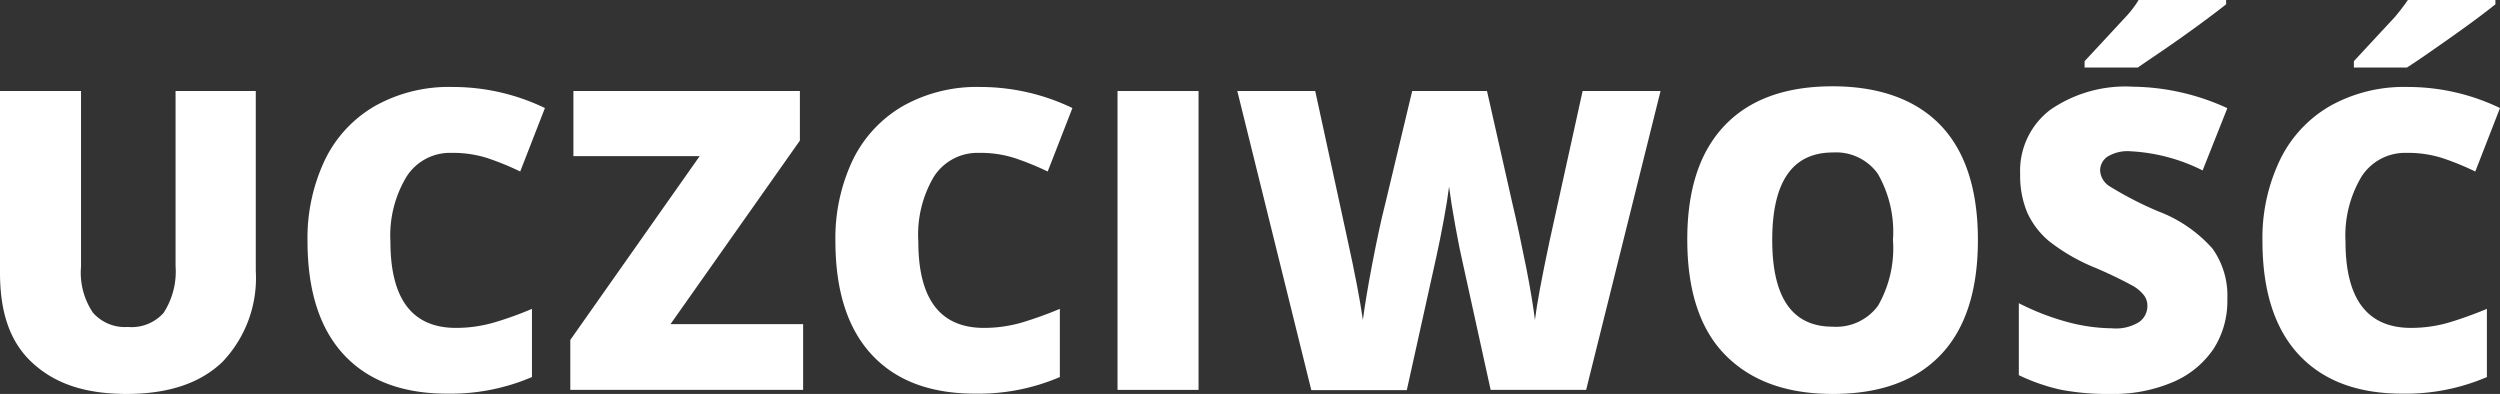
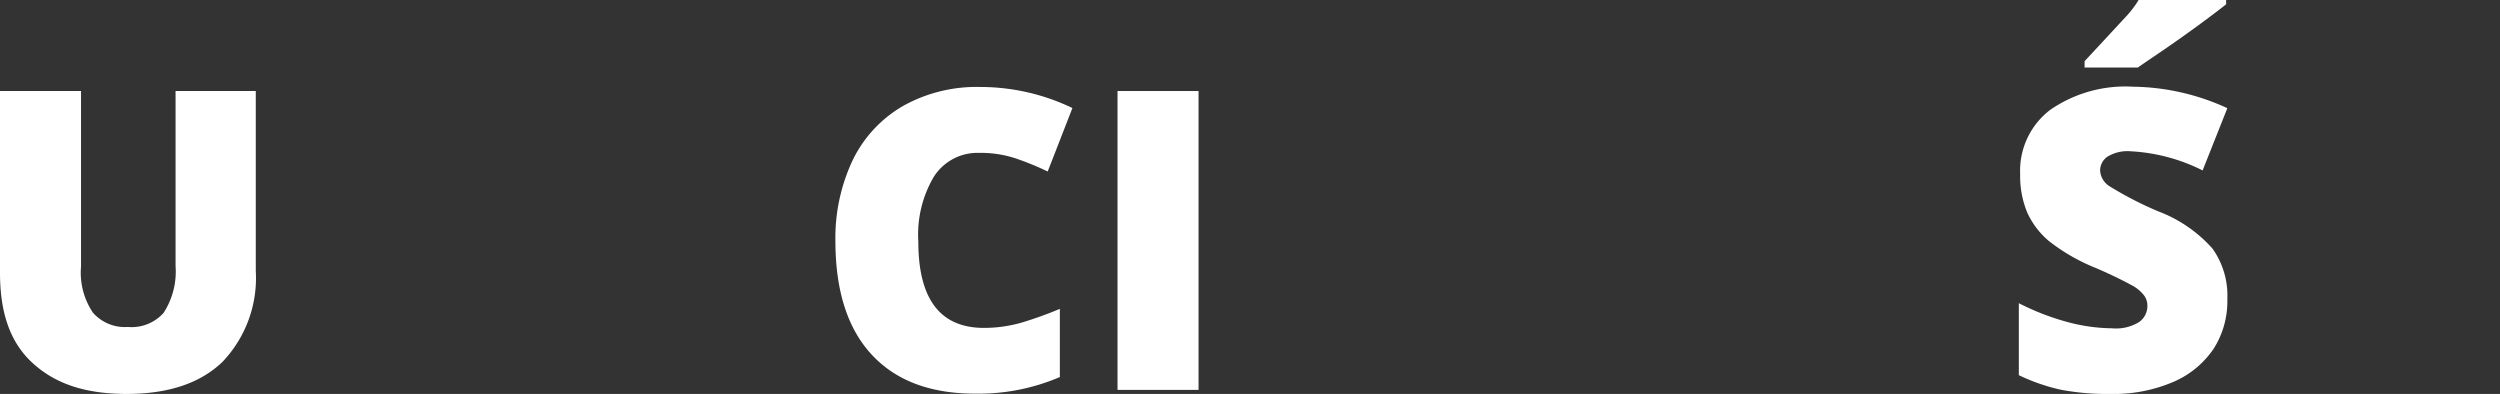
<svg xmlns="http://www.w3.org/2000/svg" viewBox="0 0 185.12 29.17">
  <rect x="0" y="0" width="185.12" height="29.17" fill="#333333" stroke="none" />
  <defs>
    <style>.cls-1{fill:#fff;}</style>
  </defs>
  <g id="Layer_2" data-name="Layer 2">
    <g id="Layer_1-2" data-name="Layer 1">
      <path class="cls-1" d="M18.94,6.74V20.06a9,9,0,0,1-2.46,6.73c-1.64,1.58-4,2.38-7.1,2.38s-5.33-.77-7-2.32S0,23.09,0,20.19V6.74H6v13a5.3,5.3,0,0,0,.88,3.41,3.14,3.14,0,0,0,2.59,1.06,3.16,3.16,0,0,0,2.65-1.05A5.64,5.64,0,0,0,13,19.69V6.74Z" />
-       <path class="cls-1" d="M33.44,11.32a3.81,3.81,0,0,0-3.33,1.75,8.42,8.42,0,0,0-1.2,4.82q0,6.39,4.86,6.39a10.07,10.07,0,0,0,2.85-.41c.91-.27,1.84-.6,2.77-1v5.05a15.32,15.32,0,0,1-6.27,1.23q-5,0-7.68-2.91c-1.78-1.93-2.67-4.74-2.67-8.4a13.46,13.46,0,0,1,1.29-6,9.24,9.24,0,0,1,3.72-4,11.2,11.2,0,0,1,5.72-1.4A15.71,15.71,0,0,1,40.35,8l-1.83,4.7a20,20,0,0,0-2.45-1A8.33,8.33,0,0,0,33.44,11.32Z" />
-       <path class="cls-1" d="M59.47,28.87H42.23v-3.7l9.58-13.61H42.46V6.74H59.23v3.67L49.65,24h9.82Z" />
      <path class="cls-1" d="M72.49,11.32a3.83,3.83,0,0,0-3.33,1.75A8.42,8.42,0,0,0,68,17.89q0,6.39,4.86,6.39a10.07,10.07,0,0,0,2.85-.41,28.69,28.69,0,0,0,2.77-1v5.05a15.32,15.32,0,0,1-6.27,1.23q-5,0-7.68-2.91c-1.78-1.93-2.67-4.74-2.67-8.4a13.46,13.46,0,0,1,1.29-6,9.32,9.32,0,0,1,3.73-4,11.16,11.16,0,0,1,5.71-1.4A15.75,15.75,0,0,1,79.41,8l-1.83,4.7a20.81,20.81,0,0,0-2.46-1A8.28,8.28,0,0,0,72.49,11.32Z" />
      <path class="cls-1" d="M82.75,28.87V6.74h6V28.87Z" />
-       <path class="cls-1" d="M117.45,28.87h-7.07l-2.12-9.65q-.15-.6-.48-2.4c-.22-1.2-.38-2.21-.48-3-.08.66-.21,1.48-.39,2.45s-.36,1.87-.54,2.69-.91,4.12-2.2,9.93H97.1L91.62,6.74h5.77L99.8,17.83c.54,2.45.91,4.41,1.12,5.86.13-1,.36-2.43.7-4.19s.65-3.23.95-4.39l2-8.37h5.54L112,15.11c.32,1.34.65,2.89,1,4.64s.55,3.07.66,3.94q.2-1.68,1.08-5.83l2.45-11.12h5.77Z" />
-       <path class="cls-1" d="M146.46,17.77c0,3.72-.91,6.56-2.74,8.49s-4.5,2.91-8,2.91-6.13-1-8-2.92-2.78-4.79-2.78-8.51.92-6.5,2.76-8.44,4.52-2.91,8-2.91,6.19,1,8,2.89S146.46,14,146.46,17.77Zm-15.23,0q0,6.42,4.47,6.42a3.84,3.84,0,0,0,3.37-1.56,8.56,8.56,0,0,0,1.1-4.86,8.63,8.63,0,0,0-1.12-4.9,3.8,3.8,0,0,0-3.32-1.58Q131.23,11.29,131.23,17.77Z" />
      <path class="cls-1" d="M164.93,22.15a6.55,6.55,0,0,1-1,3.65,6.85,6.85,0,0,1-3,2.48,11.15,11.15,0,0,1-4.61.89,18.42,18.42,0,0,1-3.71-.31,14.15,14.15,0,0,1-3.12-1.08V22.45A18.31,18.31,0,0,0,153,23.82a13.14,13.14,0,0,0,3.39.49,3.26,3.26,0,0,0,2-.46,1.44,1.44,0,0,0,.62-1.19,1.26,1.26,0,0,0-.25-.79,2.84,2.84,0,0,0-.8-.69,31.17,31.17,0,0,0-3-1.43,14.09,14.09,0,0,1-3.24-1.9,6,6,0,0,1-1.61-2.12,7,7,0,0,1-.52-2.83,5.66,5.66,0,0,1,2.23-4.77,9.79,9.79,0,0,1,6.11-1.71,17.16,17.16,0,0,1,7,1.59l-1.83,4.61a13.43,13.43,0,0,0-5.36-1.42,2.83,2.83,0,0,0-1.7.41,1.24,1.24,0,0,0-.53,1,1.46,1.46,0,0,0,.68,1.17,25.85,25.85,0,0,0,3.65,1.88,10.14,10.14,0,0,1,4,2.76A6,6,0,0,1,164.93,22.15ZM154.36,5V4.53c1.56-1.67,2.54-2.74,3-3.23s.77-.92,1-1.3h6.48V.32c-.81.64-1.92,1.47-3.33,2.47S159,4.51,158.3,5Z" />
-       <path class="cls-1" d="M178.2,11.32a3.83,3.83,0,0,0-3.33,1.75,8.5,8.5,0,0,0-1.19,4.82q0,6.39,4.86,6.39a10,10,0,0,0,2.84-.41,28.69,28.69,0,0,0,2.77-1v5.05a15.24,15.24,0,0,1-6.26,1.23q-5,0-7.69-2.91c-1.78-1.93-2.67-4.74-2.67-8.4a13.33,13.33,0,0,1,1.3-6,9.24,9.24,0,0,1,3.72-4,11.2,11.2,0,0,1,5.72-1.4A15.71,15.71,0,0,1,185.12,8l-1.83,4.7a20.68,20.68,0,0,0-2.45-1A8.39,8.39,0,0,0,178.2,11.32ZM174.3,5V4.53c1.55-1.67,2.54-2.74,3-3.23a16.44,16.44,0,0,0,1-1.3h6.48V.32c-.8.64-1.91,1.47-3.33,2.47S179,4.51,178.23,5Z" />
    </g>
  </g>
</svg>